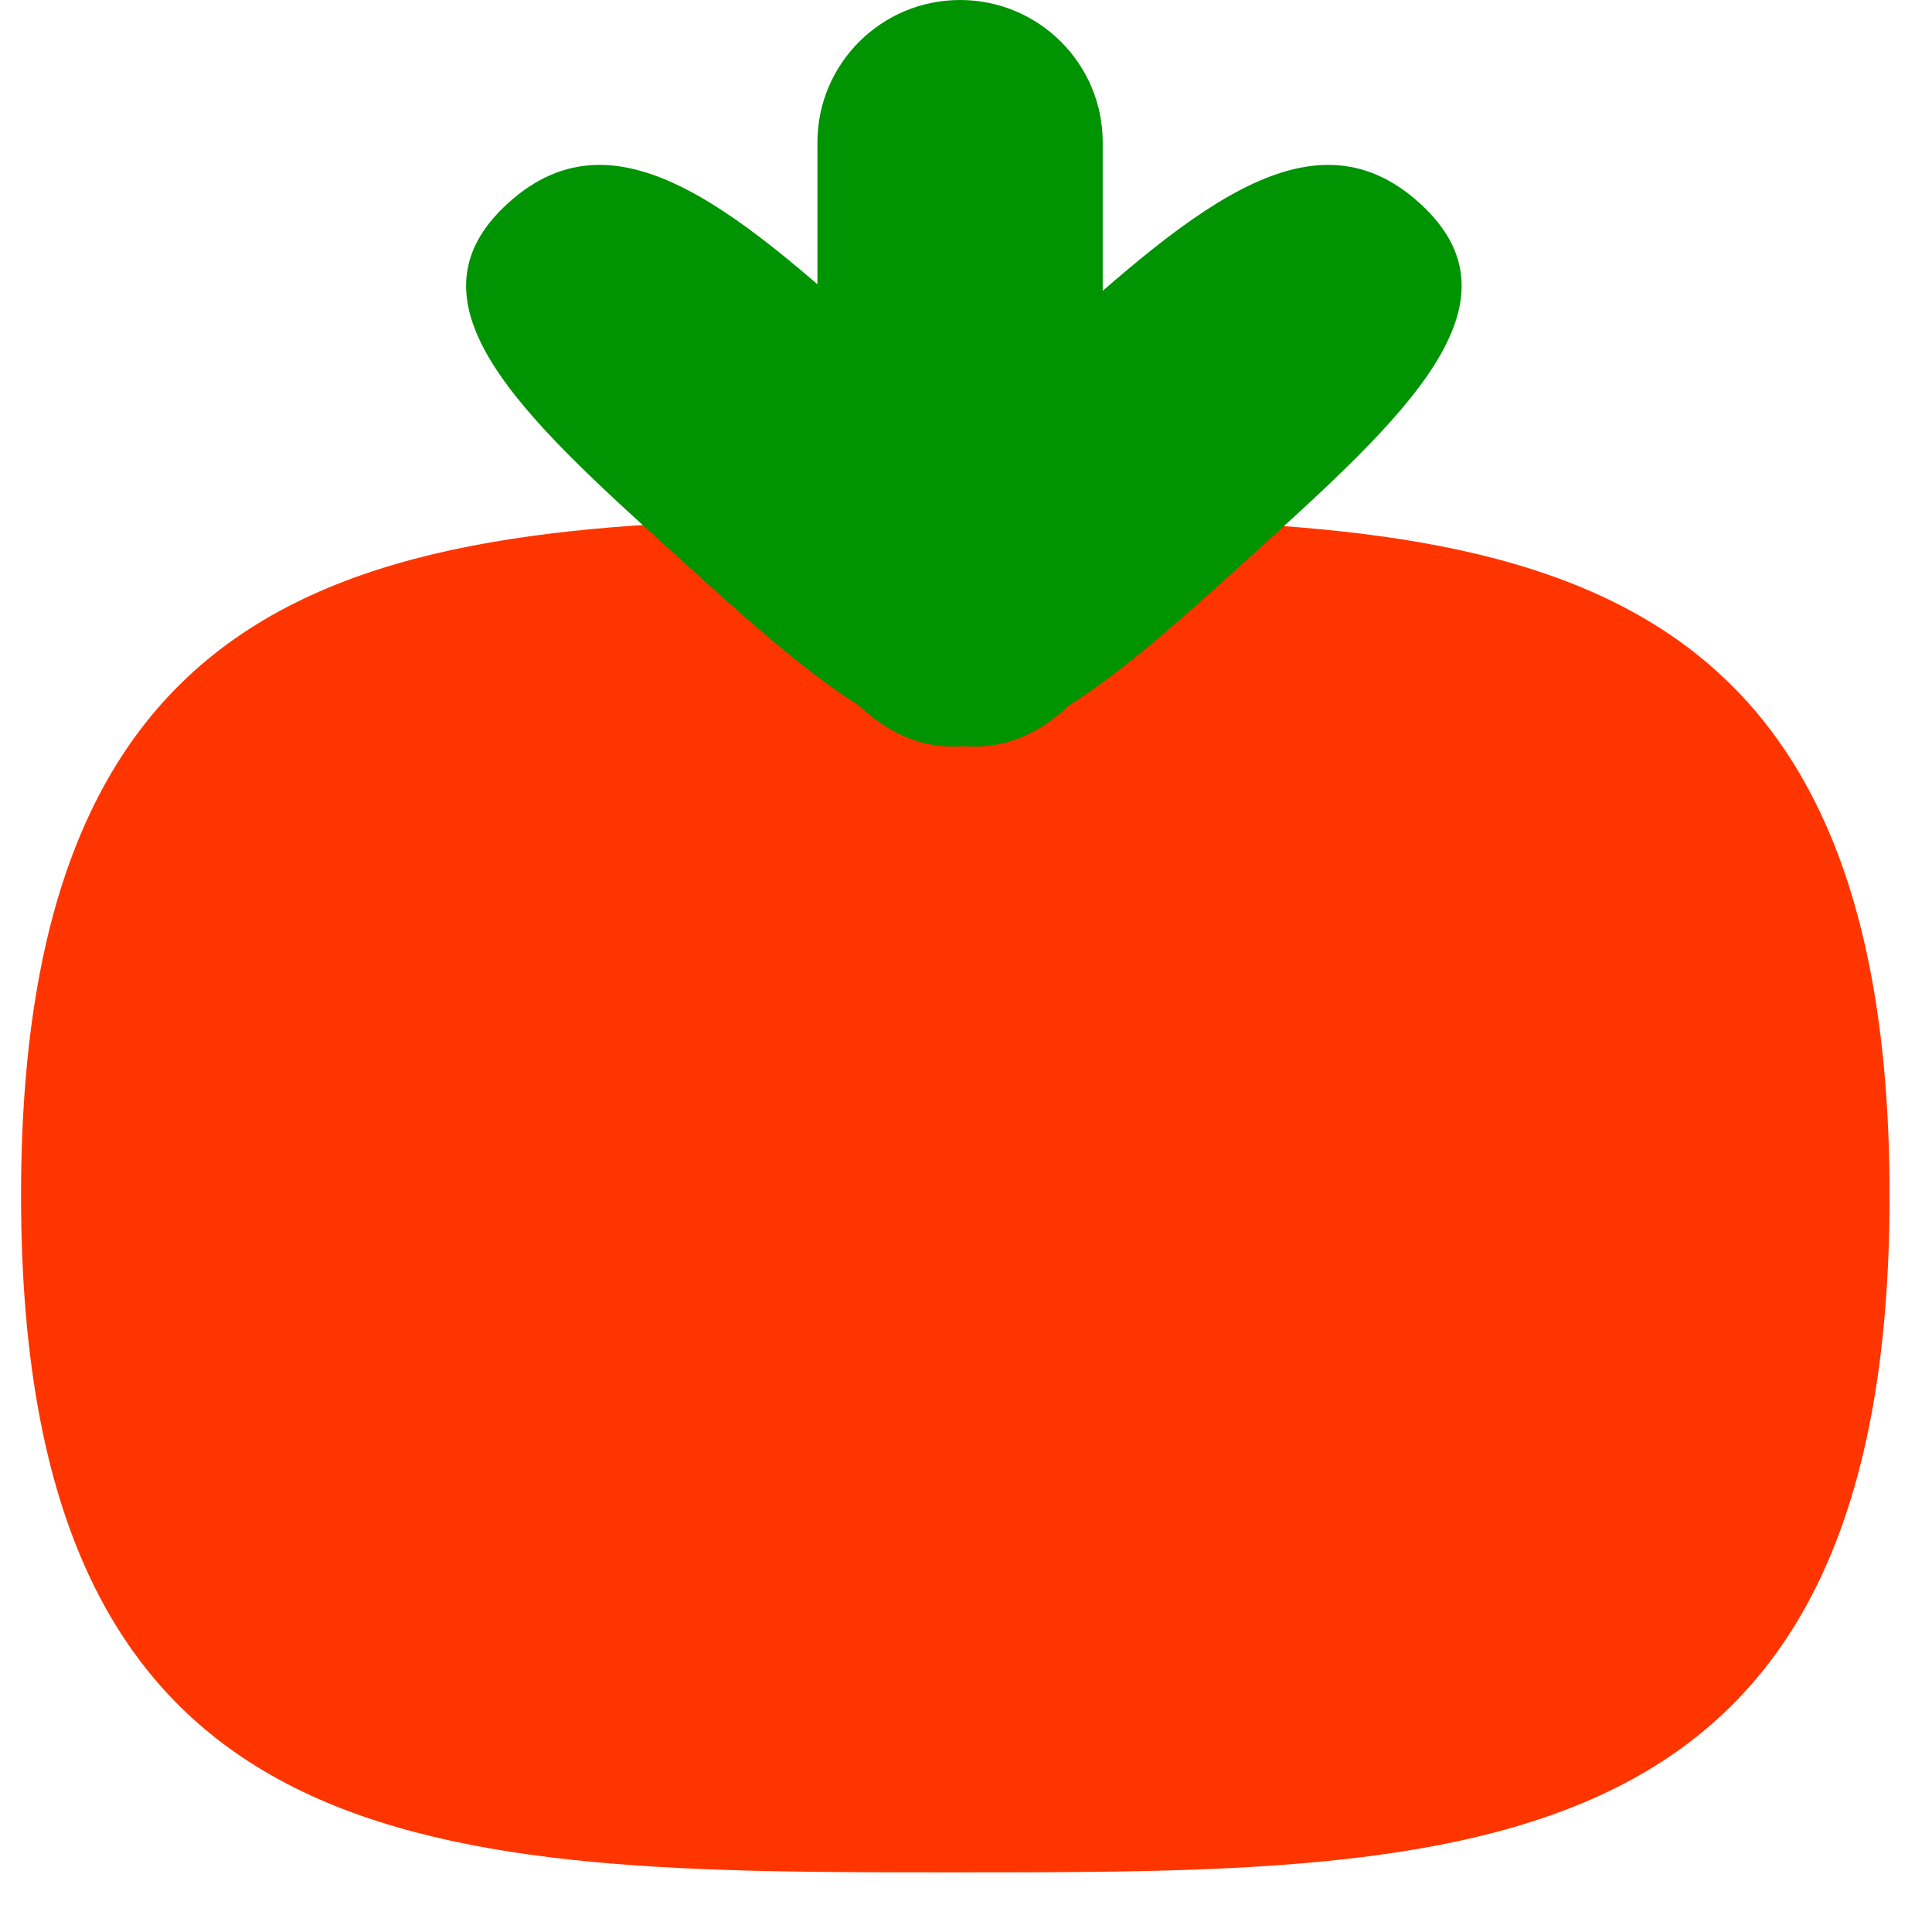
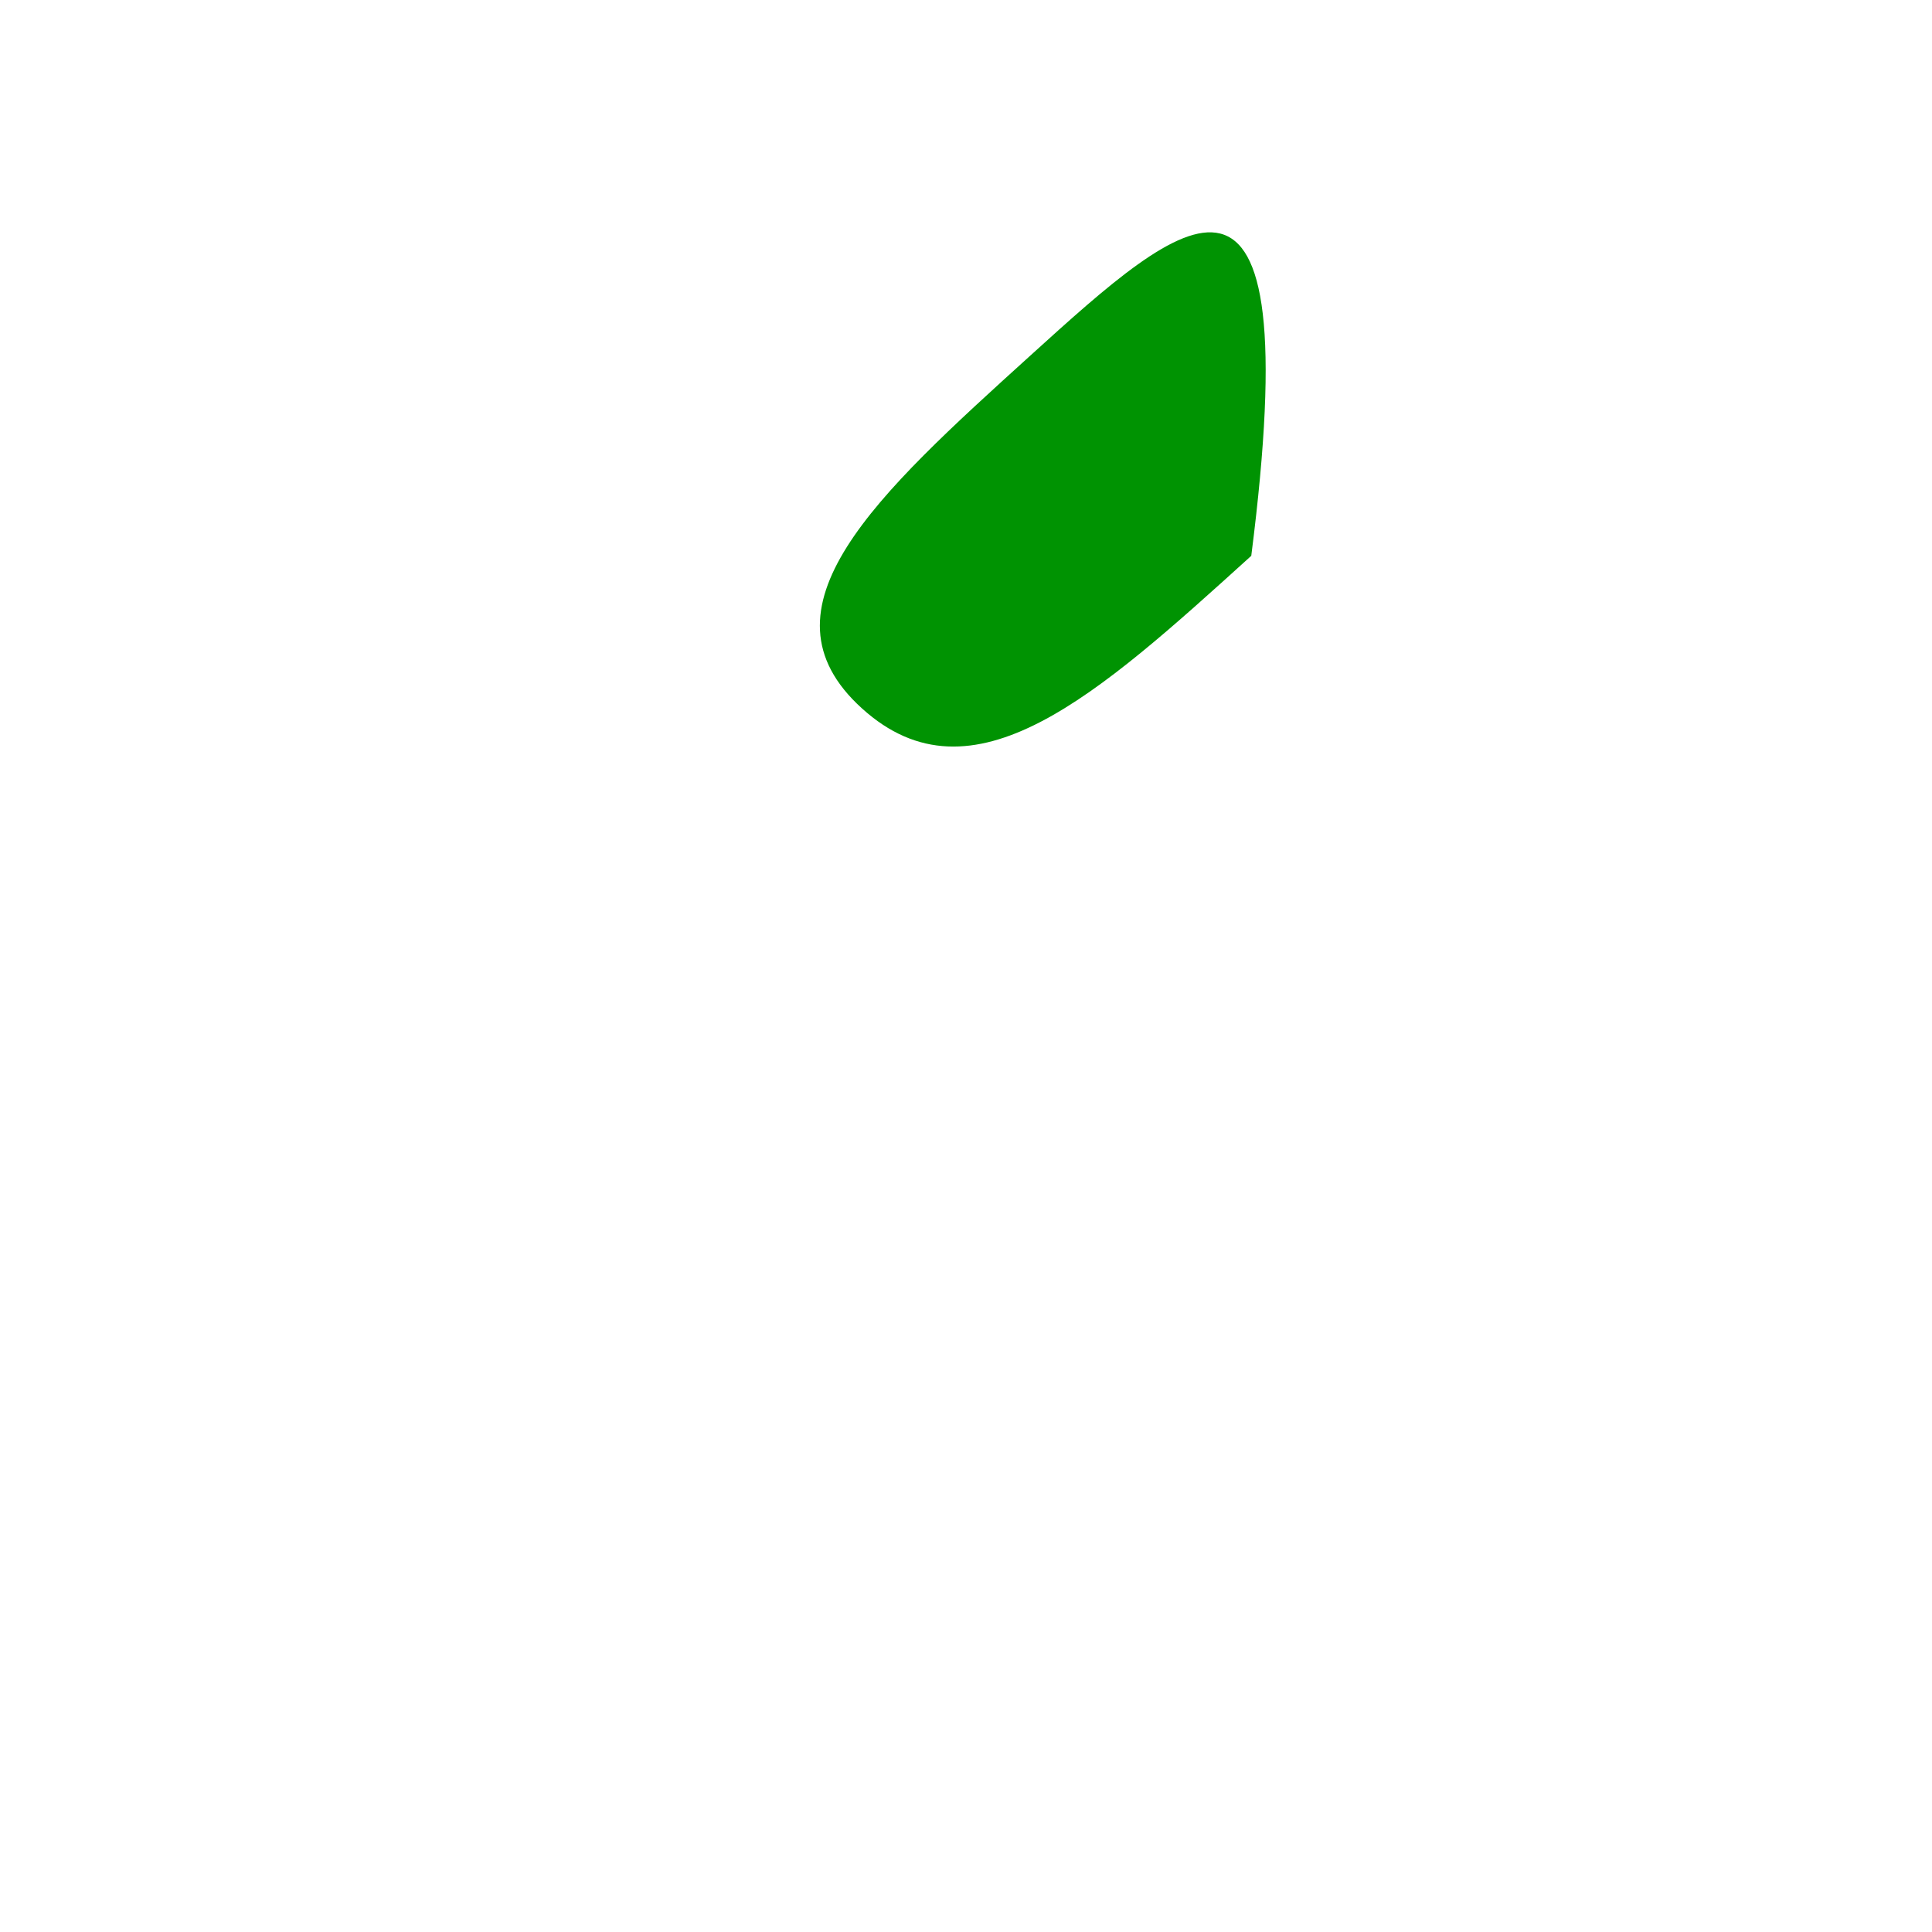
<svg xmlns="http://www.w3.org/2000/svg" width="29" height="29" viewBox="0 0 29 29" fill="none">
-   <path d="M14.34 7.783C22.086 7.783 28.363 7.783 28.363 17.944C28.363 28.105 22.086 28.105 14.34 28.105C6.594 28.105 0.316 28.105 0.316 17.944C0.316 7.783 6.594 7.783 14.34 7.783Z" fill="#FF3500" />
-   <path d="M15.465 5.338C13.154 7.432 11.28 9.132 12.938 10.633C14.597 12.137 16.47 10.438 18.782 8.343C21.093 6.249 22.966 4.549 21.308 3.048C19.65 1.544 17.776 3.244 15.465 5.338Z" fill="#009302" />
-   <path d="M13.471 5.338C15.782 7.432 17.652 9.132 15.998 10.633C14.339 12.137 12.466 10.438 10.155 8.343C7.843 6.249 5.97 4.549 7.628 3.048C9.286 1.544 11.16 3.244 13.471 5.338Z" fill="#009302" />
-   <path d="M14.411 0C15.593 0 16.552 0.957 16.552 2.136V5.406C16.552 6.585 15.593 7.542 14.411 7.542C13.229 7.542 12.27 6.585 12.27 5.406V2.136C12.27 0.957 13.229 0 14.411 0Z" fill="#009302" />
+   <path d="M15.465 5.338C13.154 7.432 11.28 9.132 12.938 10.633C14.597 12.137 16.47 10.438 18.782 8.343C19.65 1.544 17.776 3.244 15.465 5.338Z" fill="#009302" />
</svg>